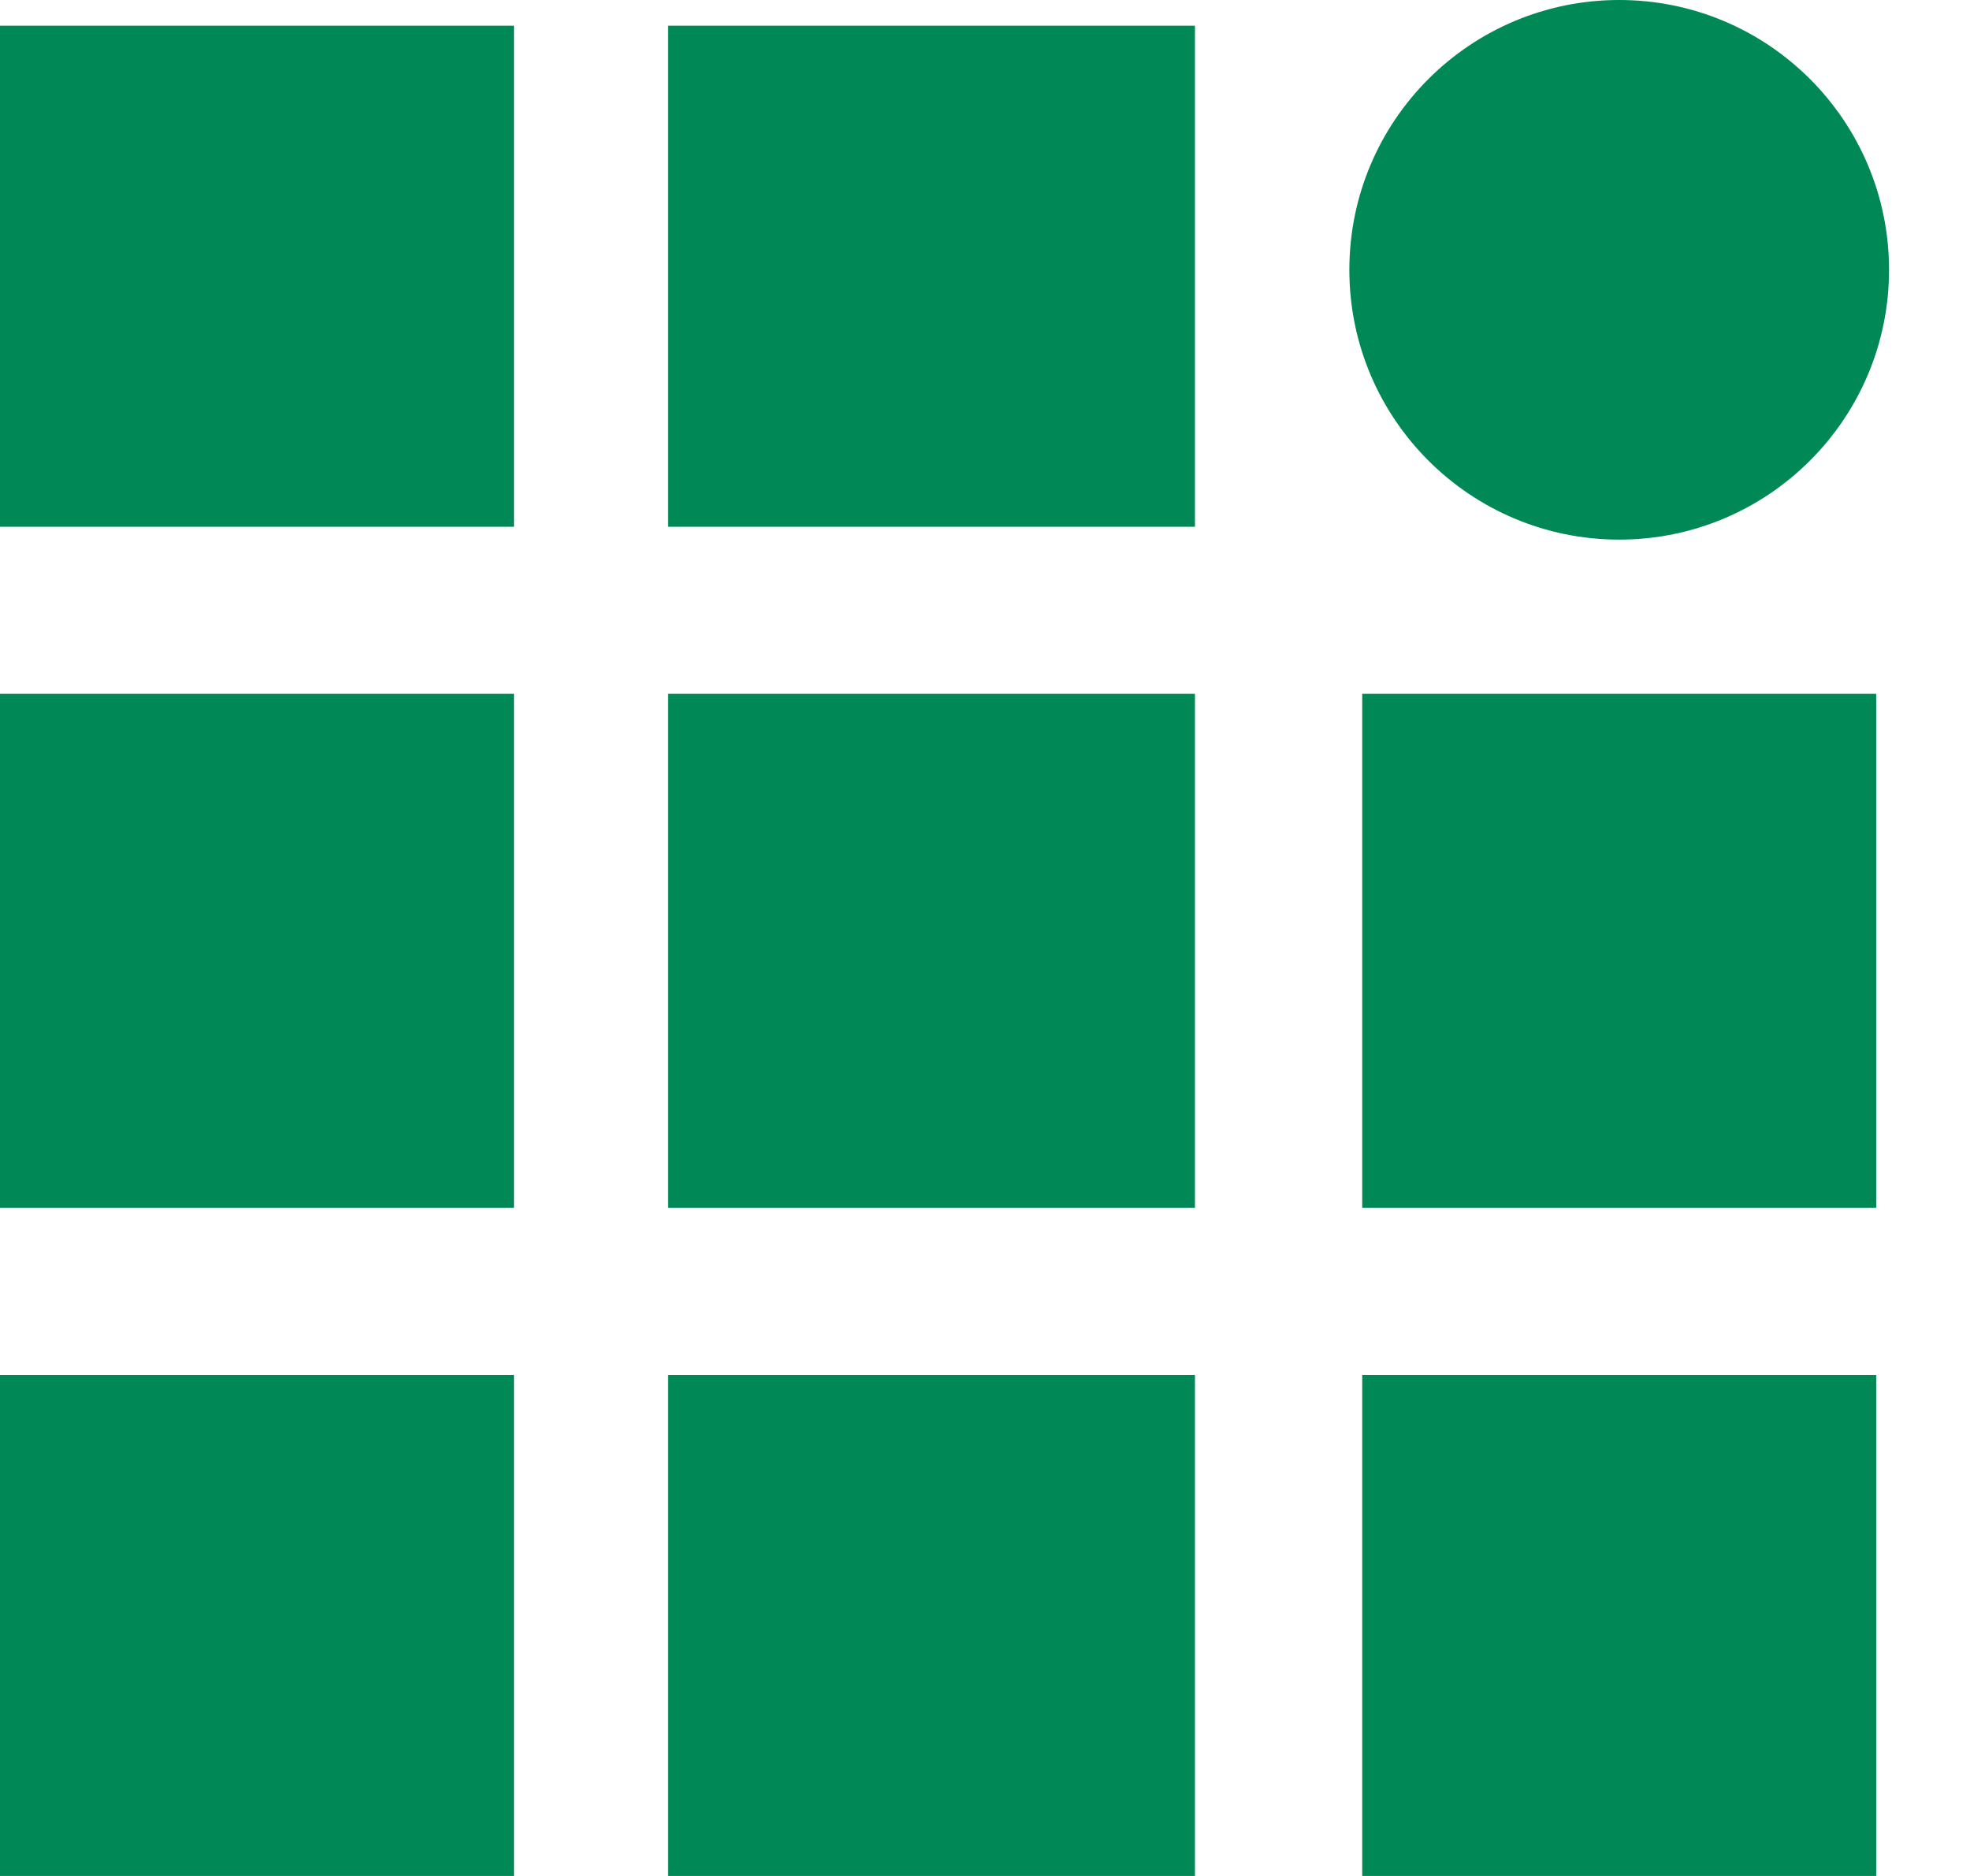
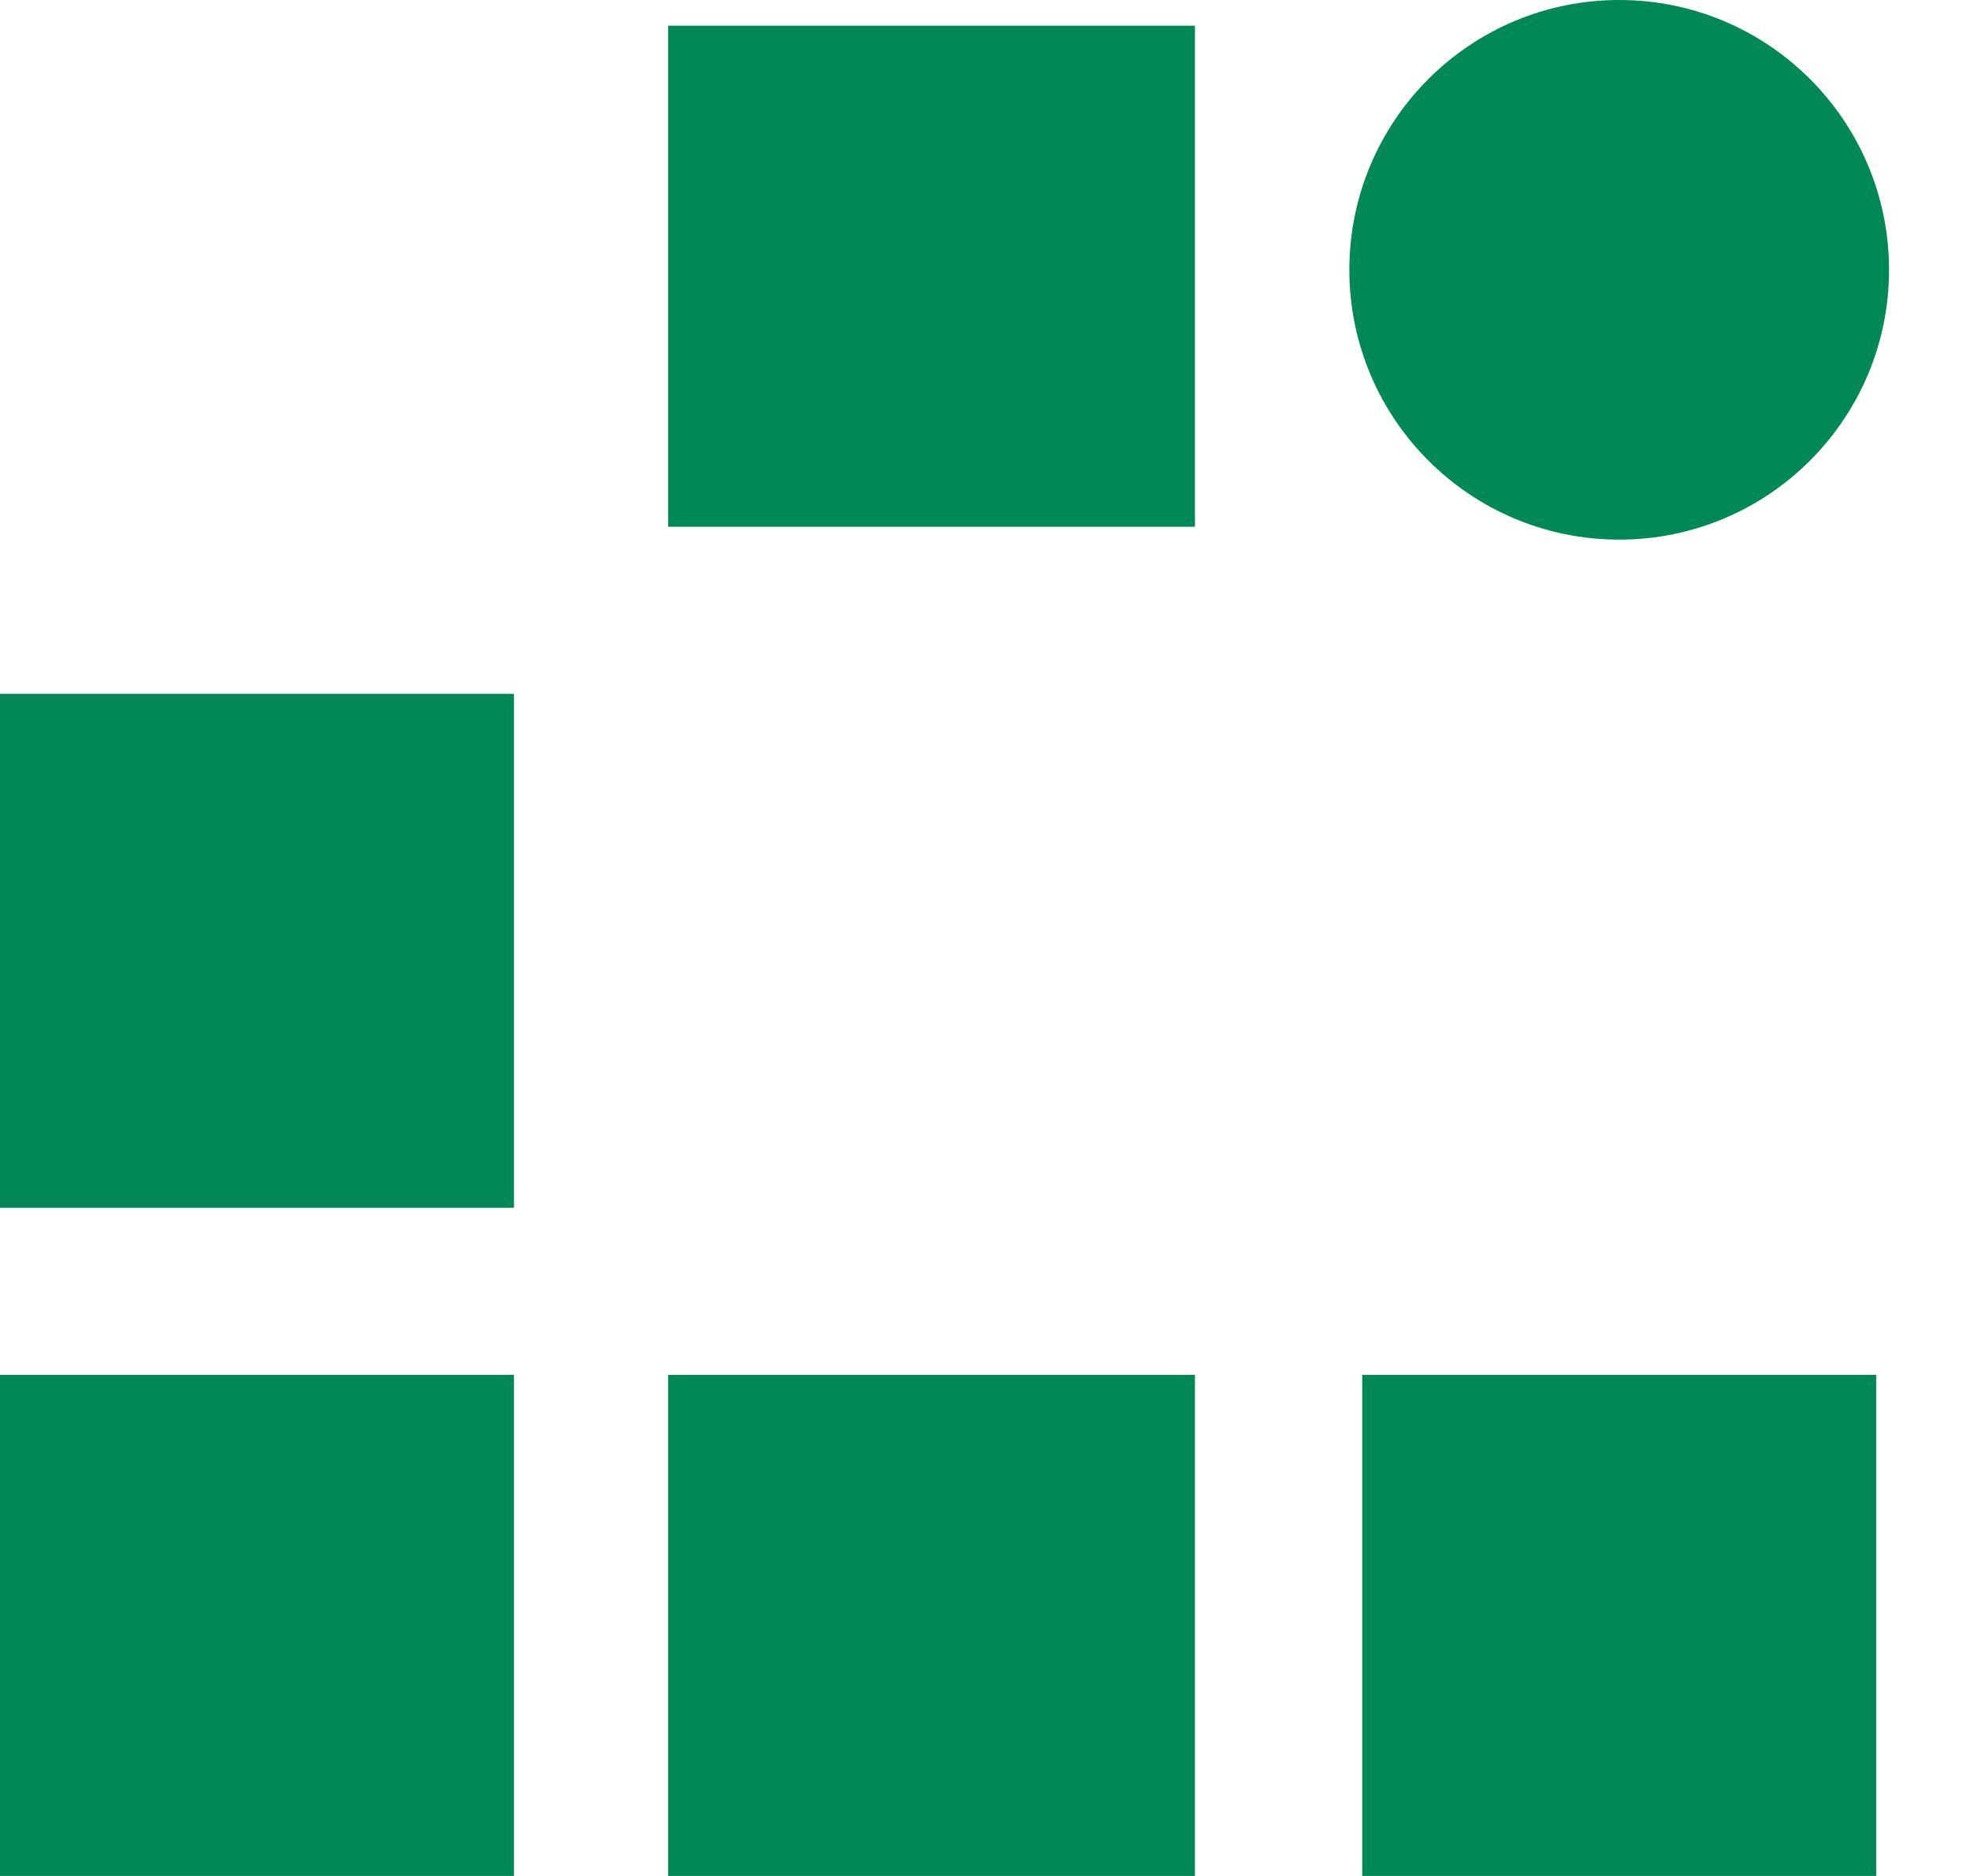
<svg xmlns="http://www.w3.org/2000/svg" width="21" height="20" viewBox="0 0 21 20" fill="none">
-   <rect y="0.274" width="5.479" height="5.342" fill="#008957" />
  <rect x="7.122" y="0.274" width="5.616" height="5.342" fill="#008957" />
  <rect y="7.397" width="5.479" height="5.479" fill="#008957" />
-   <rect x="7.122" y="7.397" width="5.616" height="5.479" fill="#008957" />
-   <rect x="14.521" y="7.397" width="5.479" height="5.479" fill="#008957" />
  <rect x="14.521" y="14.658" width="5.479" height="5.342" fill="#008957" />
  <rect x="7.122" y="14.658" width="5.616" height="5.342" fill="#008957" />
  <rect y="14.658" width="5.479" height="5.342" fill="#008957" />
  <path d="M20.137 2.877C20.137 4.465 18.849 5.753 17.261 5.753C15.672 5.753 14.384 4.465 14.384 2.877C14.384 1.288 15.672 0 17.261 0C18.849 0 20.137 1.288 20.137 2.877Z" fill="#008957" />
</svg>